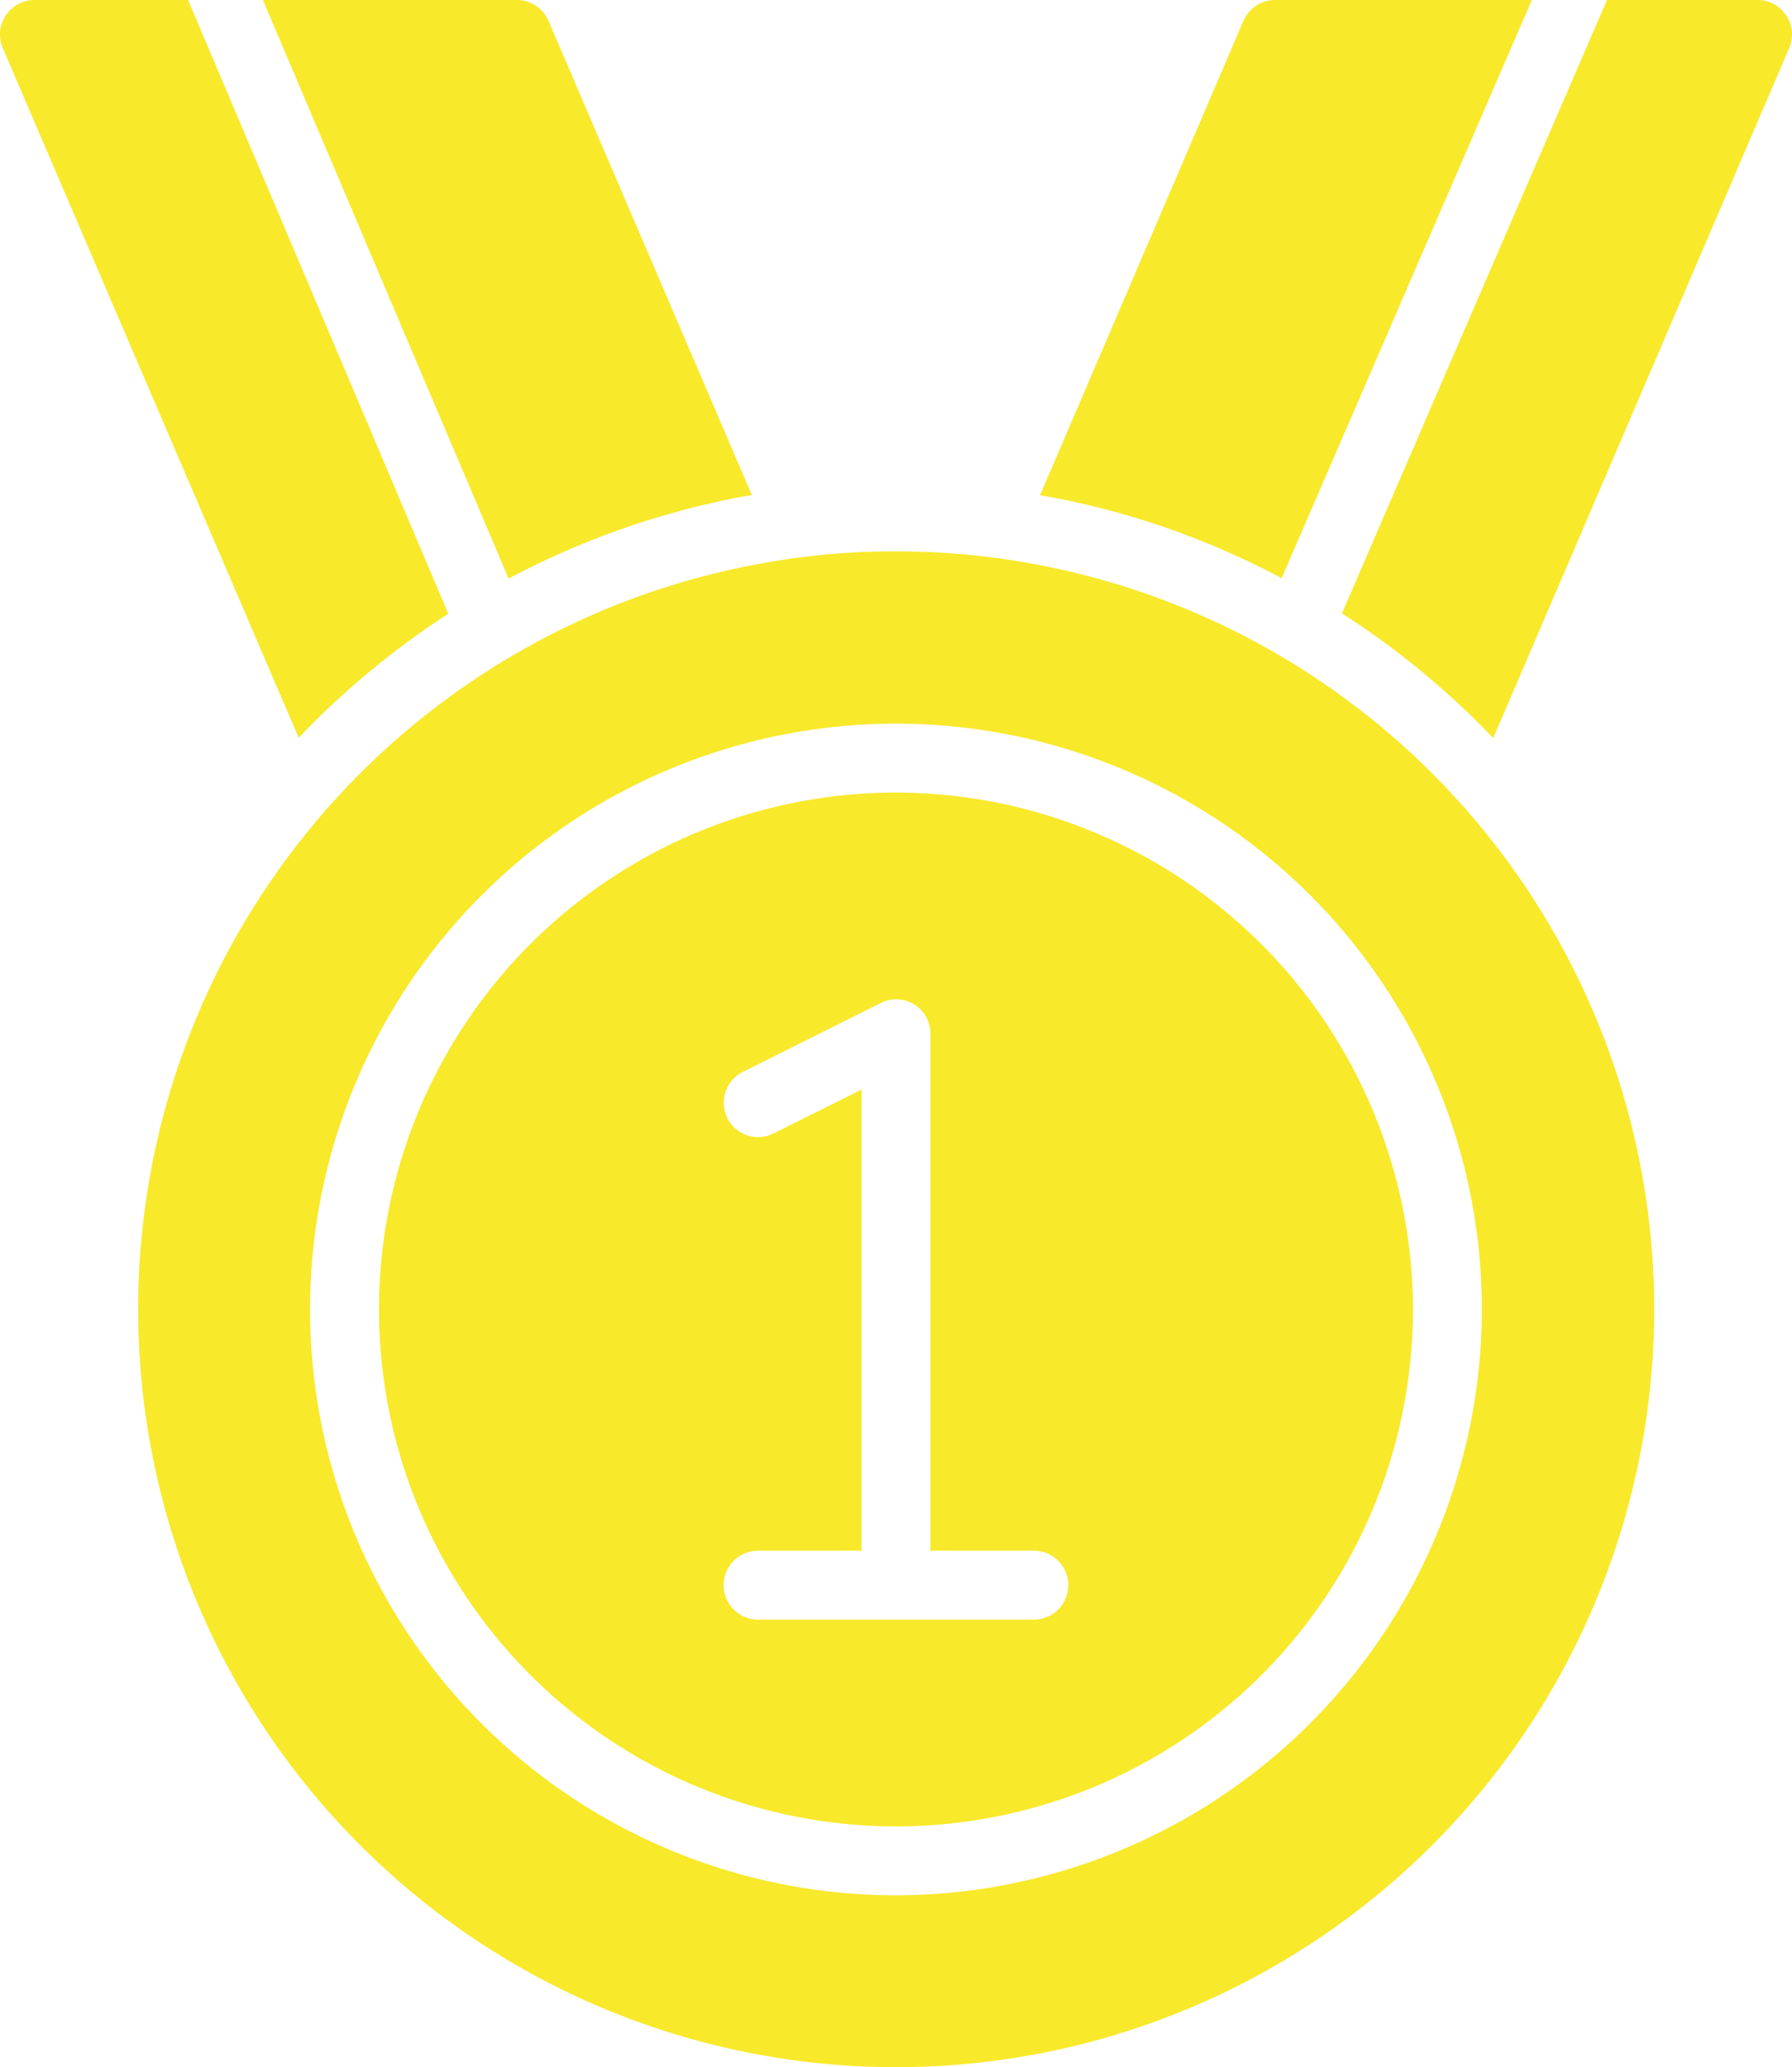
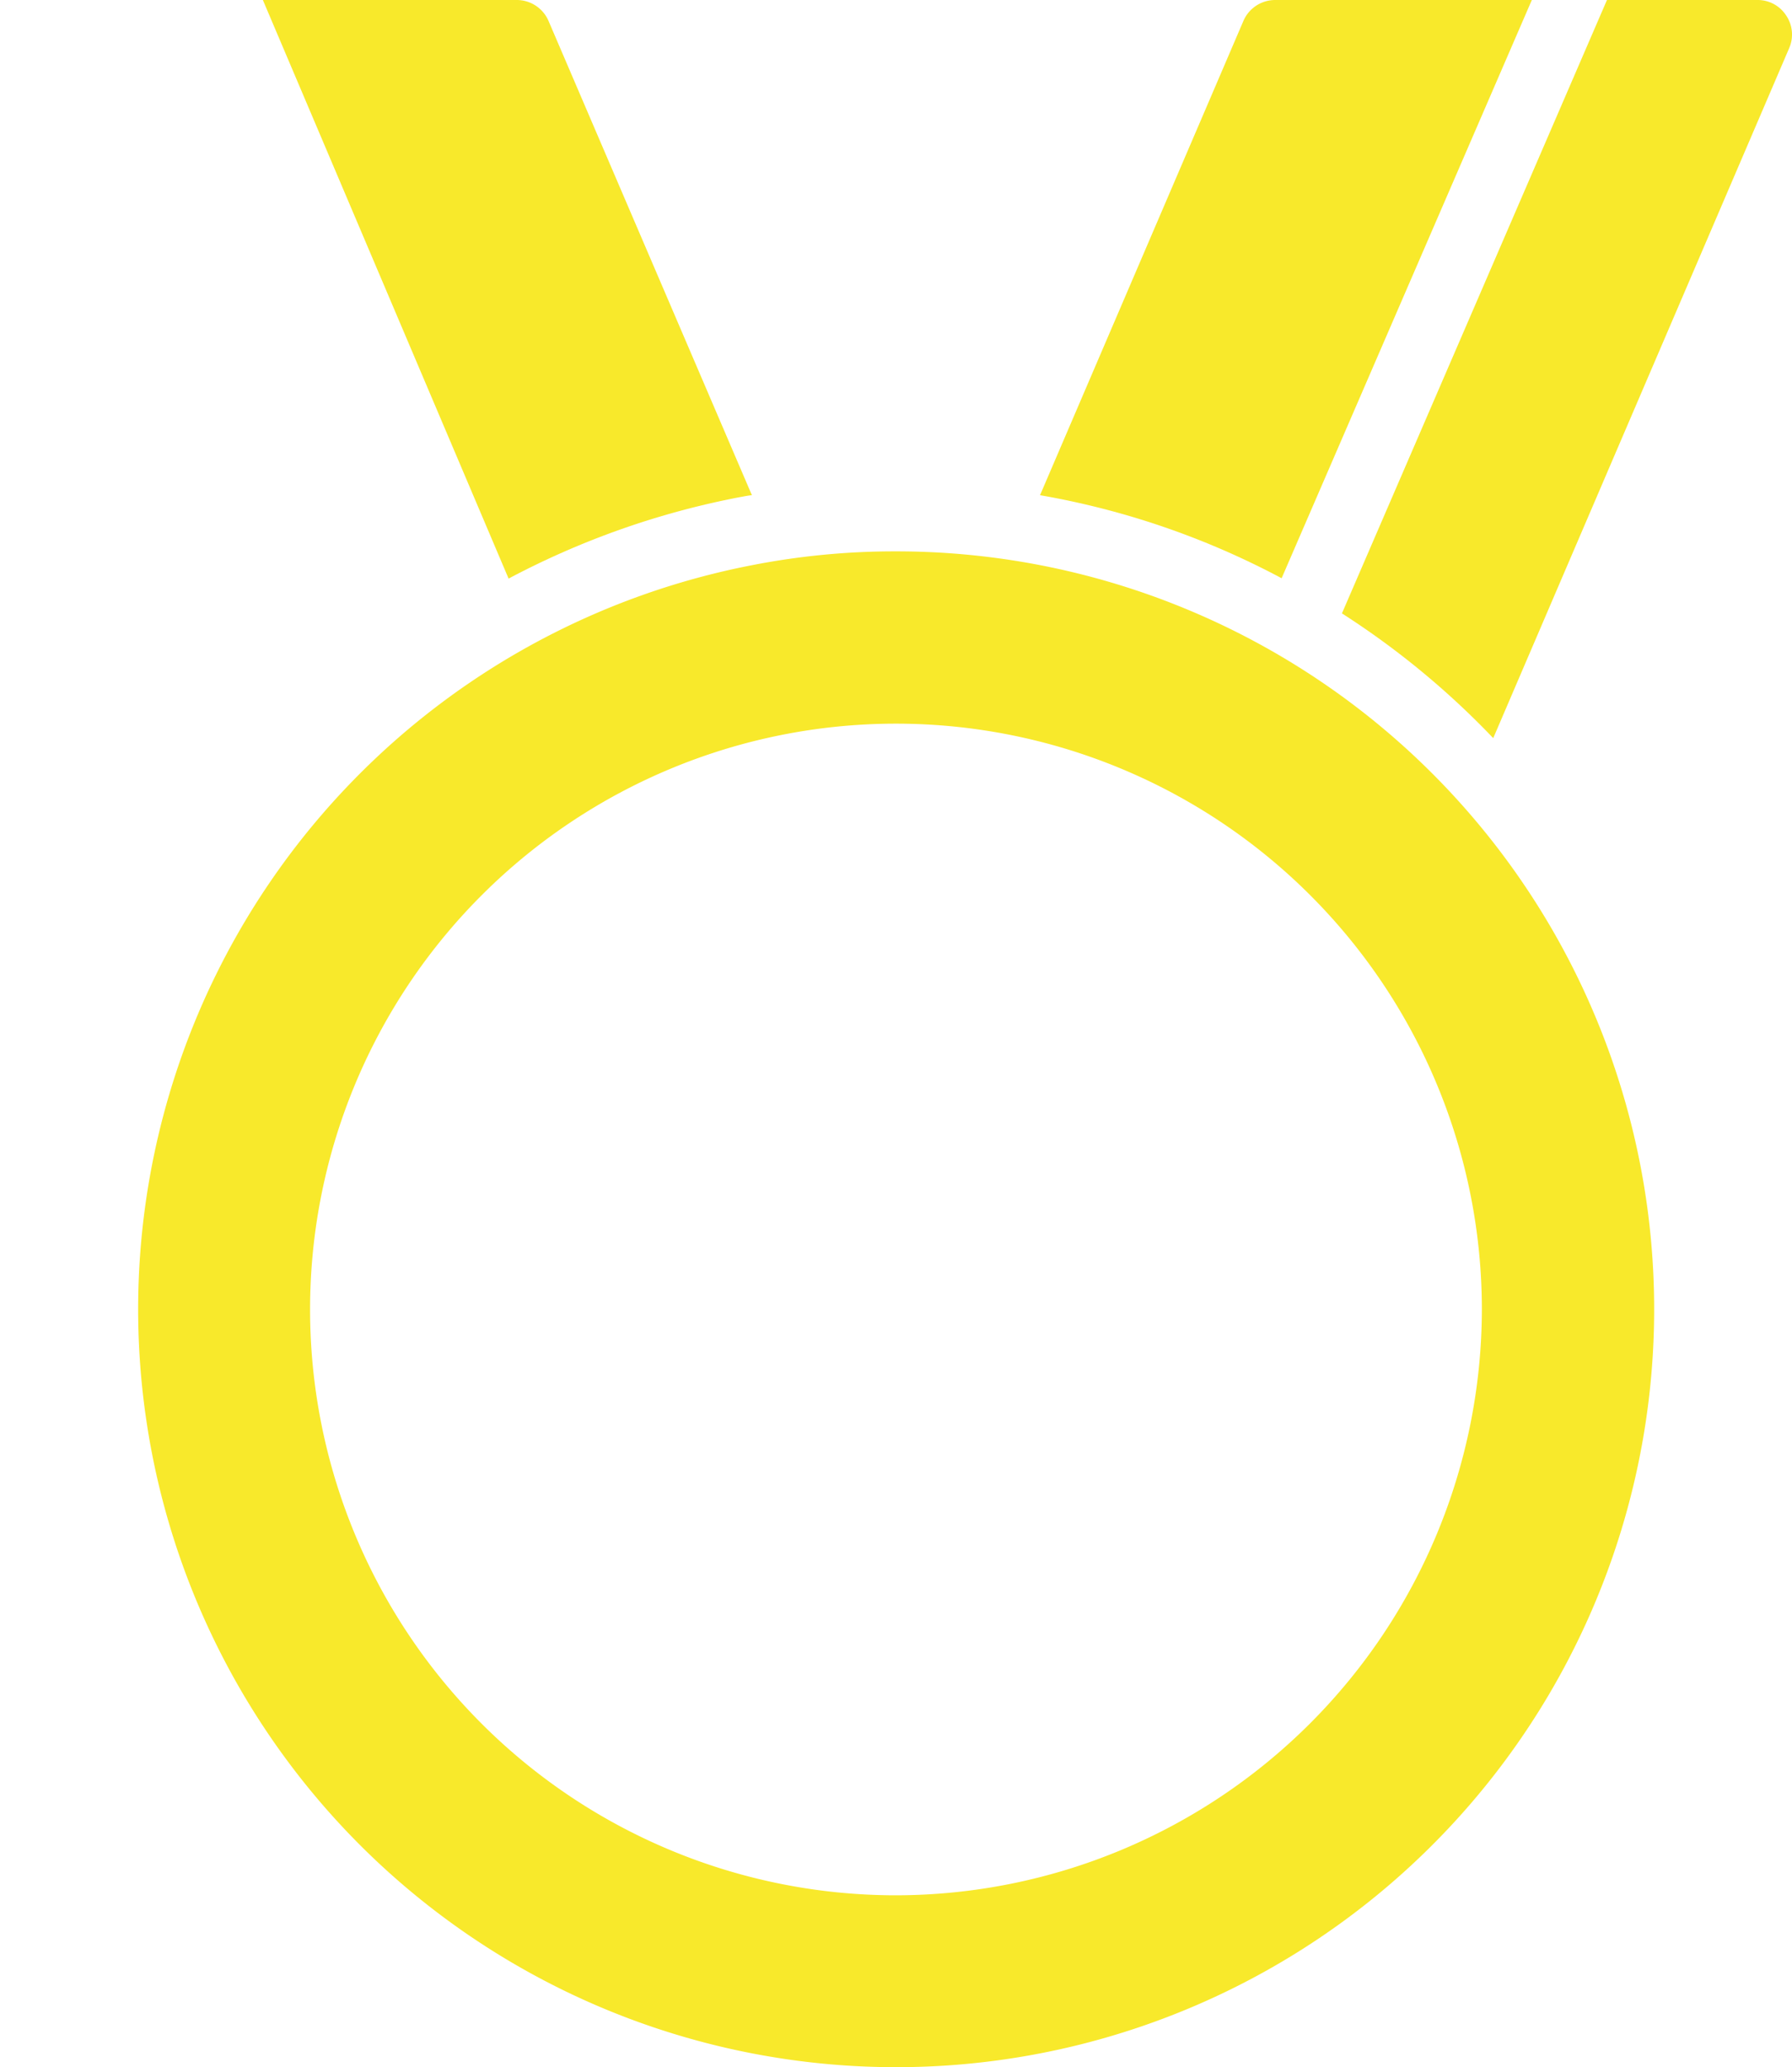
<svg xmlns="http://www.w3.org/2000/svg" xmlns:ns1="http://sodipodi.sourceforge.net/DTD/sodipodi-0.dtd" xmlns:ns2="http://www.inkscape.org/namespaces/inkscape" viewBox="0 0 51.996 59.989" version="1.1" id="svg17" ns1:docname="winner.svg" width="51.996" height="59.989" ns2:version="1.0.2 (1.0.2+r75+1)">
  <defs id="defs21" />
  <ns1:namedview pagecolor="#ffffff" bordercolor="#666666" borderopacity="1" objecttolerance="10" gridtolerance="10" guidetolerance="10" ns2:pageopacity="0" ns2:pageshadow="2" ns2:window-width="1366" ns2:window-height="736" id="namedview19" showgrid="false" fit-margin-top="0" fit-margin-left="0" fit-margin-right="0" fit-margin-bottom="0" ns2:zoom="7.921875" ns2:cx="57.469269" ns2:cy="30.103122" ns2:window-x="0" ns2:window-y="0" ns2:window-maximized="1" ns2:current-layer="svg17" />
  <g data-name="Champ Medal" id="Champ_Medal-3" style="fill:#f8e92b;fill-opacity:1" transform="translate(-6.003,-2)">
-     <path d="M 32,25 A 15,15 0 1 0 47,40 15.018,15.018 0 0 0 32,25 Z m 4,24 h -8 a 1,1 0 0 1 0,-2 h 3 V 33.62 l -2.55,1.27 a 0.997,0.997 0 0 1 -0.9,-1.78 l 4,-2 A 0.995,0.995 0 0 1 33,32 v 15 h 3 a 1,1 0 0 1 0,2 z" id="path4" style="fill:#f8e92b;fill-opacity:1" />
    <path d="M 32,18 A 21.511,21.511 0 0 0 27.83,18.4 21.994,21.994 0 1 0 32,18 Z m 0,39 A 17,17 0 1 1 49,40 17.024,17.024 0 0 1 32,57 Z" id="path6" style="fill:#f8e92b;fill-opacity:1" />
-     <path d="M 19.01,19.81 11.46,2 H 7 A 1.004,1.004 0 0 0 6.08,3.39 l 8.59,20.02 a 24.003,24.003 0 0 1 4.34,-3.6 z" id="path8" style="fill:#f8e92b;fill-opacity:1" />
    <path d="m 27.45,16.43 c 0.12,-0.02 0.25,-0.05 0.37,-0.06 L 21.92,2.61 A 1.004,1.004 0 0 0 21,2 h -7.37 l 7.13,16.79 a 23.889,23.889 0 0 1 6.69,-2.36 z" id="path10" style="fill:#f8e92b;fill-opacity:1" />
    <path d="M 50.45,2 H 43 a 1.004,1.004 0 0 0 -0.92,0.61 l -5.9,13.76 a 23.385,23.385 0 0 1 7.01,2.41 z" id="path12" style="fill:#f8e92b;fill-opacity:1" />
    <path d="M 57.83,2.45 A 0.982,0.982 0 0 0 57,2 h -4.37 l -7.69,17.8 a 23.829,23.829 0 0 1 4.39,3.62 L 57.92,3.39 A 0.985,0.985 0 0 0 57.83,2.45 Z" id="path14" style="fill:#f8e92b;fill-opacity:1" />
  </g>
</svg>